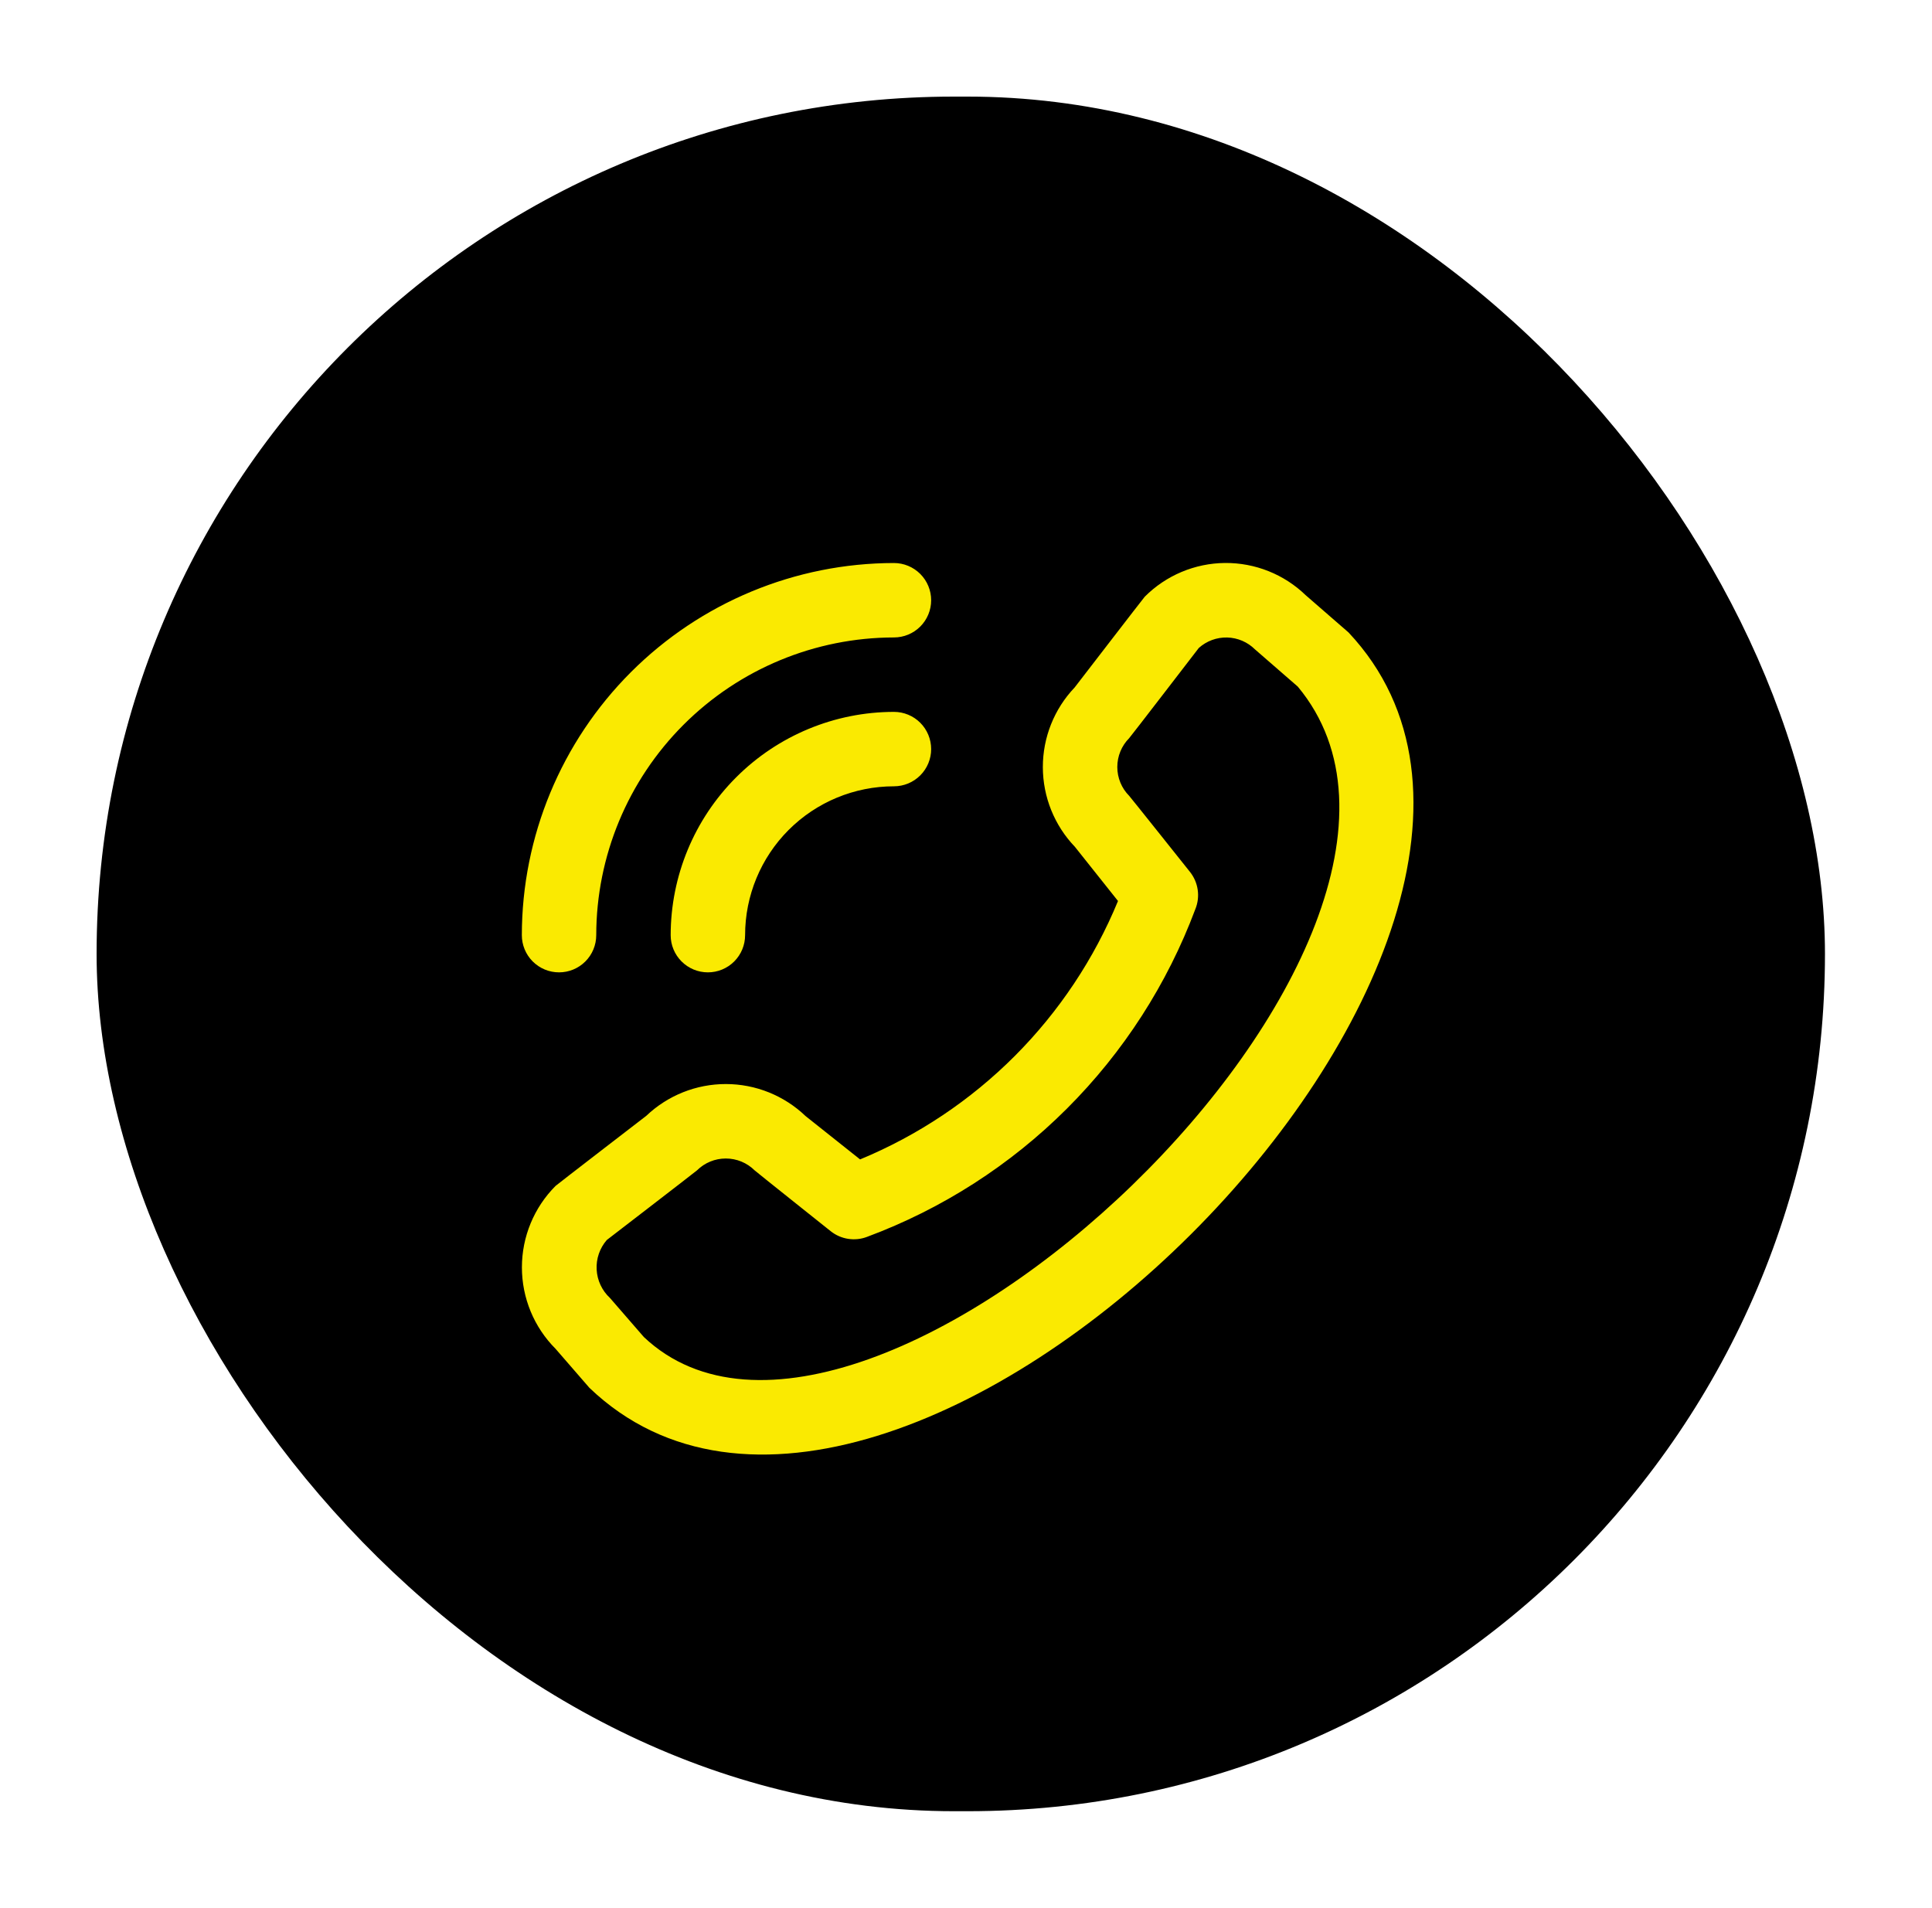
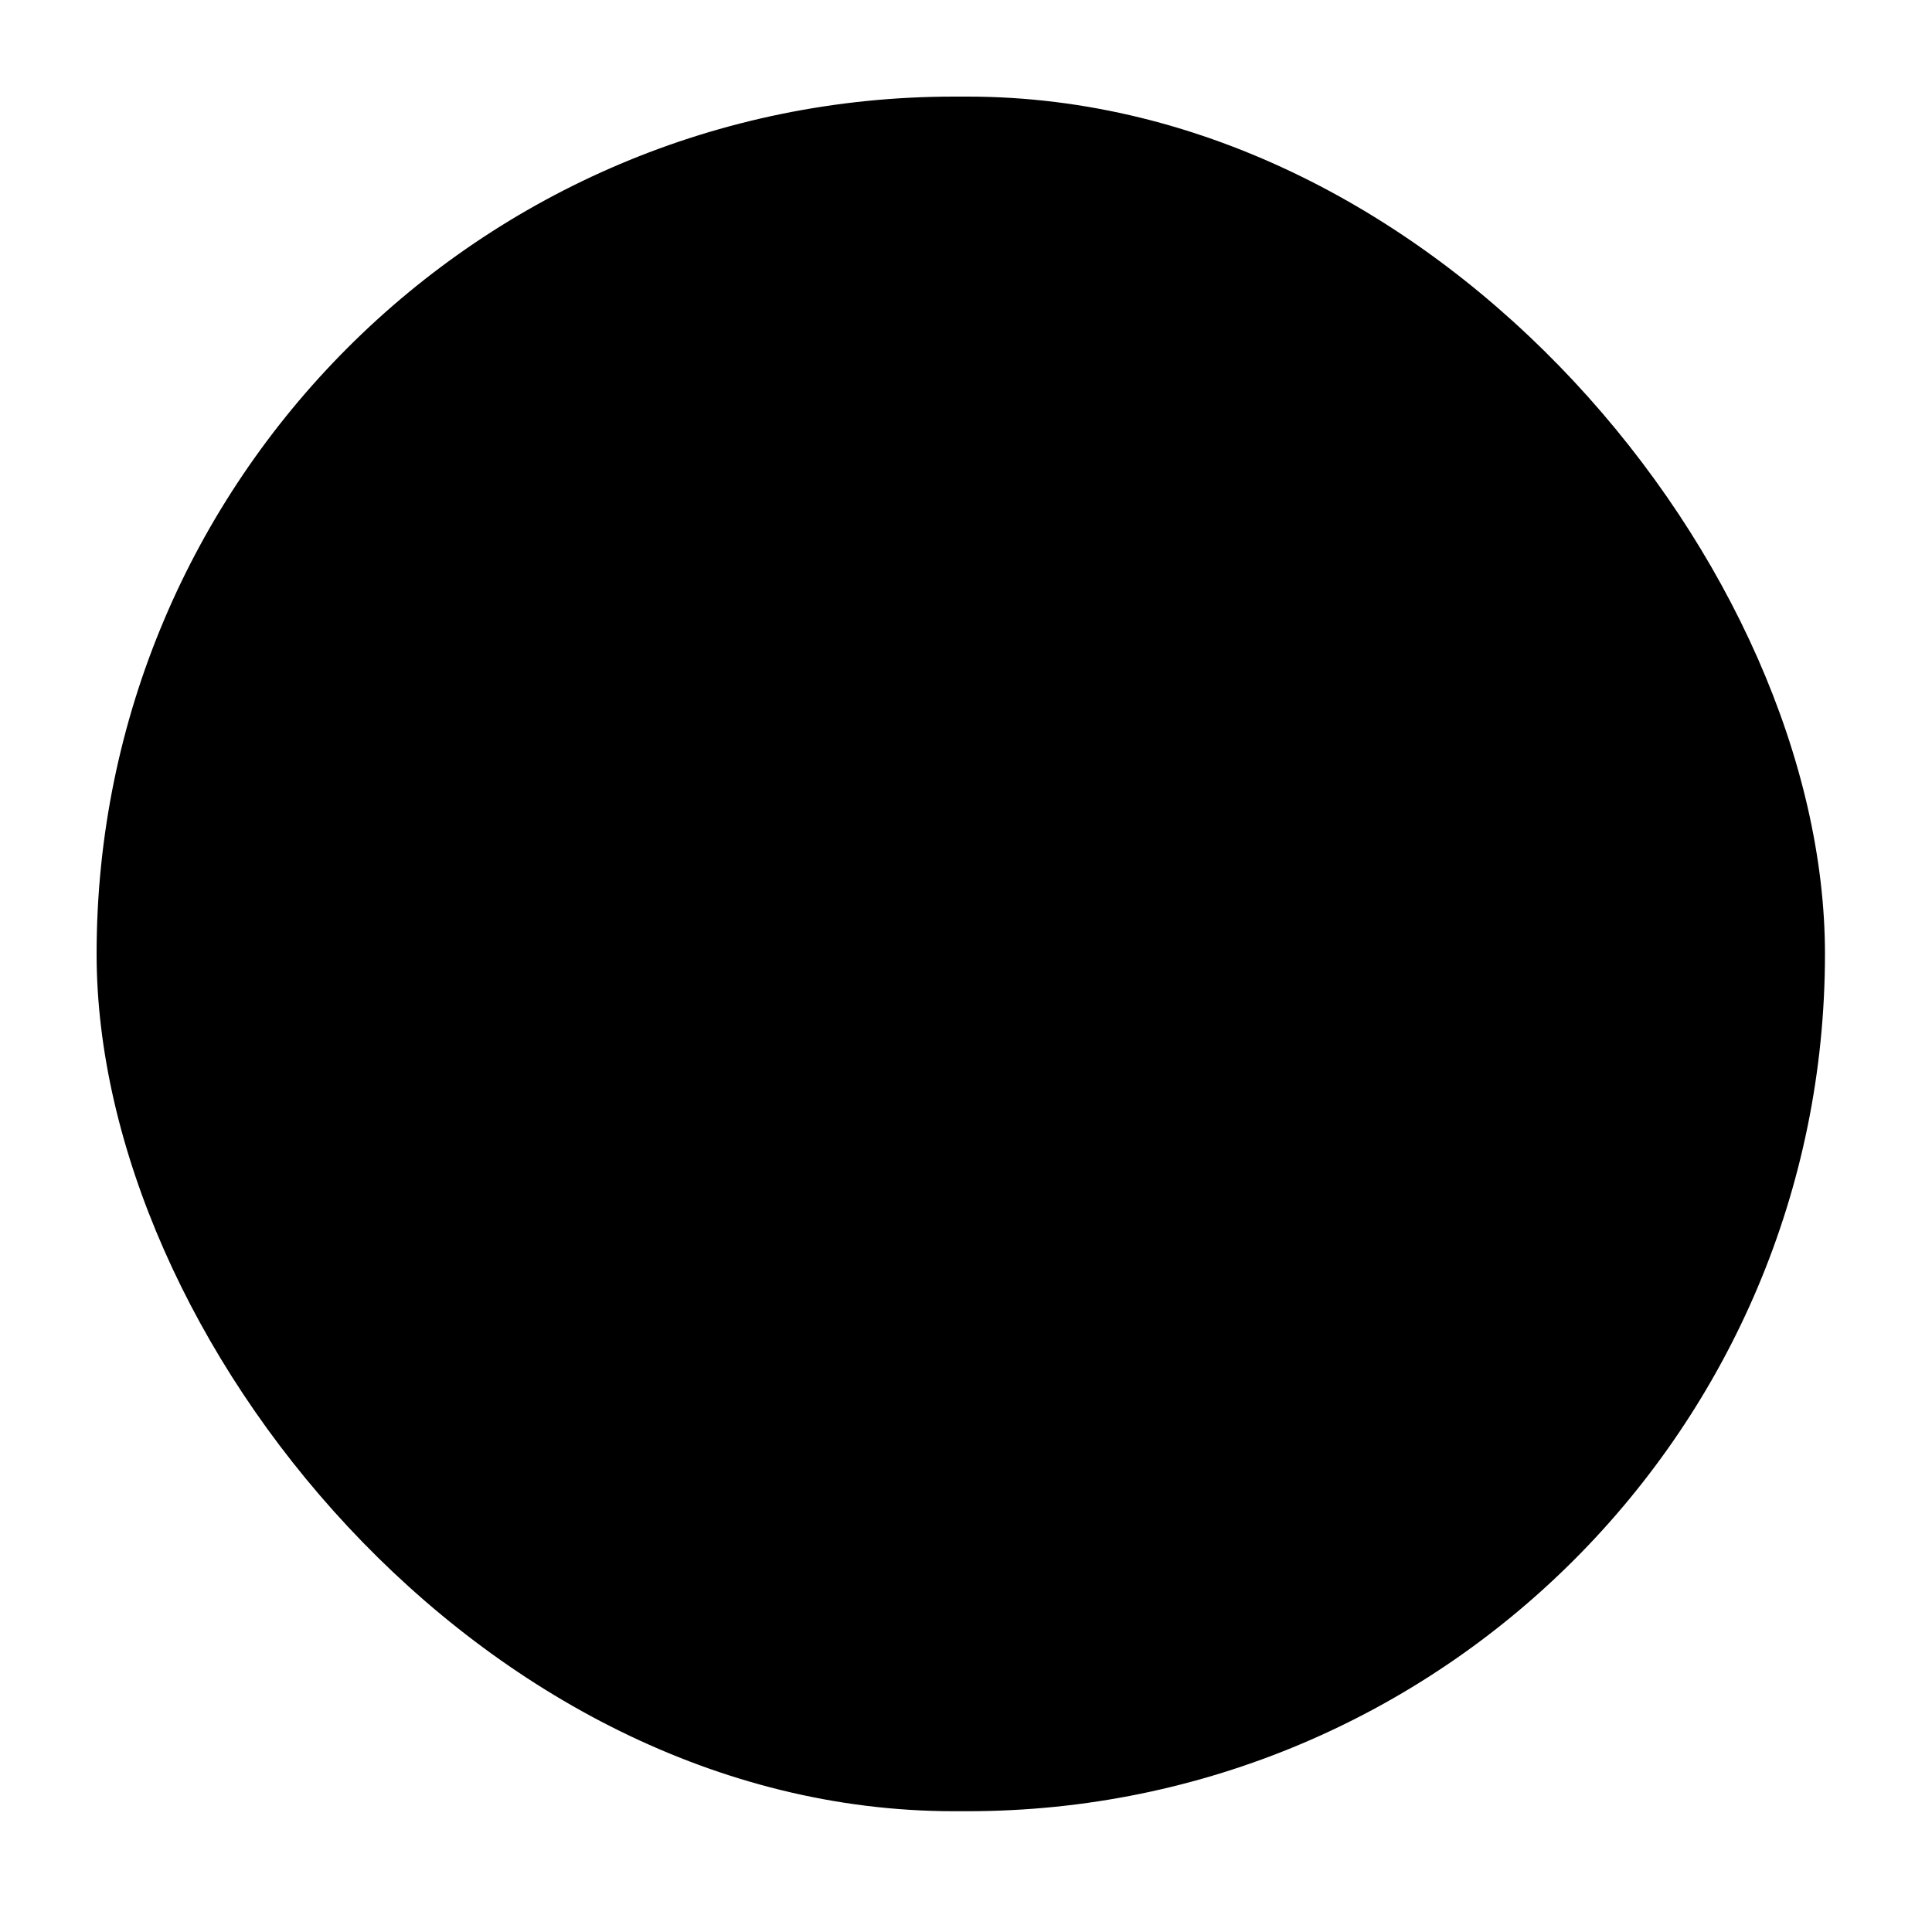
<svg xmlns="http://www.w3.org/2000/svg" width="80" height="79" viewBox="0 0 80 79" fill="none">
  <g filter="url(#filter0_d_189_2)">
    <rect x="4" width="71.568" height="71" rx="35.5" fill="black" />
-     <path d="M38.557 20.855C38.557 20.447 38.395 20.055 38.106 19.766C37.817 19.477 37.425 19.314 37.016 19.314C32.931 19.319 29.015 20.944 26.126 23.832C23.237 26.721 21.612 30.638 21.608 34.723C21.608 35.132 21.77 35.524 22.059 35.813C22.348 36.102 22.74 36.264 23.149 36.264C23.557 36.264 23.949 36.102 24.238 35.813C24.527 35.524 24.689 35.132 24.689 34.723C24.693 31.455 25.993 28.322 28.304 26.011C30.615 23.7 33.748 22.4 37.016 22.396C37.425 22.396 37.817 22.234 38.106 21.945C38.395 21.656 38.557 21.264 38.557 20.855ZM37.016 28.56C35.382 28.56 33.814 29.209 32.658 30.365C31.502 31.521 30.853 33.089 30.853 34.723C30.853 35.132 30.691 35.524 30.402 35.813C30.113 36.102 29.721 36.264 29.312 36.264C28.903 36.264 28.512 36.102 28.223 35.813C27.933 35.524 27.771 35.132 27.771 34.723C27.774 32.272 28.748 29.922 30.482 28.189C32.215 26.455 34.565 25.48 37.016 25.478C37.425 25.478 37.817 25.64 38.106 25.929C38.395 26.218 38.557 26.61 38.557 27.019C38.557 27.427 38.395 27.819 38.106 28.108C37.817 28.397 37.425 28.56 37.016 28.56ZM23.005 45.107C22.112 46.002 21.611 47.215 21.611 48.48C21.611 49.745 22.112 50.958 23.005 51.853L24.407 53.469C37.027 65.551 67.736 34.849 55.841 22.19L54.069 20.649C53.172 19.781 51.97 19.301 50.722 19.312C49.475 19.324 48.282 19.826 47.401 20.71C47.354 20.758 44.499 24.467 44.499 24.467C43.651 25.357 43.18 26.54 43.182 27.768C43.184 28.997 43.659 30.178 44.509 31.065L46.294 33.309C45.306 35.708 43.854 37.888 42.022 39.725C40.189 41.561 38.011 43.018 35.614 44.01L33.357 42.215C32.469 41.365 31.289 40.89 30.06 40.889C28.832 40.887 27.65 41.359 26.76 42.206C26.76 42.206 23.053 45.059 23.005 45.107ZM25.126 47.347C25.126 47.347 28.813 44.511 28.861 44.463C29.178 44.148 29.607 43.972 30.054 43.972C30.501 43.972 30.93 44.148 31.247 44.463C31.289 44.506 34.397 46.982 34.397 46.982C34.606 47.149 34.855 47.258 35.12 47.299C35.385 47.34 35.655 47.312 35.905 47.216C39.011 46.06 41.832 44.25 44.177 41.908C46.522 39.567 48.336 36.748 49.497 33.645C49.6 33.391 49.634 33.115 49.594 32.844C49.555 32.573 49.444 32.318 49.274 32.104C49.274 32.104 46.797 28.994 46.756 28.954C46.441 28.637 46.265 28.208 46.265 27.761C46.265 27.314 46.441 26.885 46.756 26.567C46.804 26.521 49.64 22.831 49.64 22.831C49.963 22.542 50.383 22.387 50.816 22.398C51.248 22.409 51.66 22.586 51.967 22.891L53.739 24.432C62.432 34.885 35.821 60.021 26.66 51.364L25.256 49.746C24.928 49.442 24.73 49.021 24.706 48.574C24.681 48.126 24.832 47.686 25.126 47.347Z" fill="#FAEA01" />
  </g>
  <defs>
    <filter id="filter0_d_189_2" x="0" y="0" width="79.568" height="79" filterUnits="userSpaceOnUse" color-interpolation-filters="sRGB">
      <feFlood flood-opacity="0" result="BackgroundImageFix" />
      <feColorMatrix in="SourceAlpha" type="matrix" values="0 0 0 0 0 0 0 0 0 0 0 0 0 0 0 0 0 0 127 0" result="hardAlpha" />
      <feOffset dy="4" />
      <feGaussianBlur stdDeviation="2" />
      <feComposite in2="hardAlpha" operator="out" />
      <feColorMatrix type="matrix" values="0 0 0 0 0 0 0 0 0 0 0 0 0 0 0 0 0 0 0.25 0" />
      <feBlend mode="normal" in2="BackgroundImageFix" result="effect1_dropShadow_189_2" />
      <feBlend mode="normal" in="SourceGraphic" in2="effect1_dropShadow_189_2" result="shape" />
    </filter>
  </defs>
</svg>